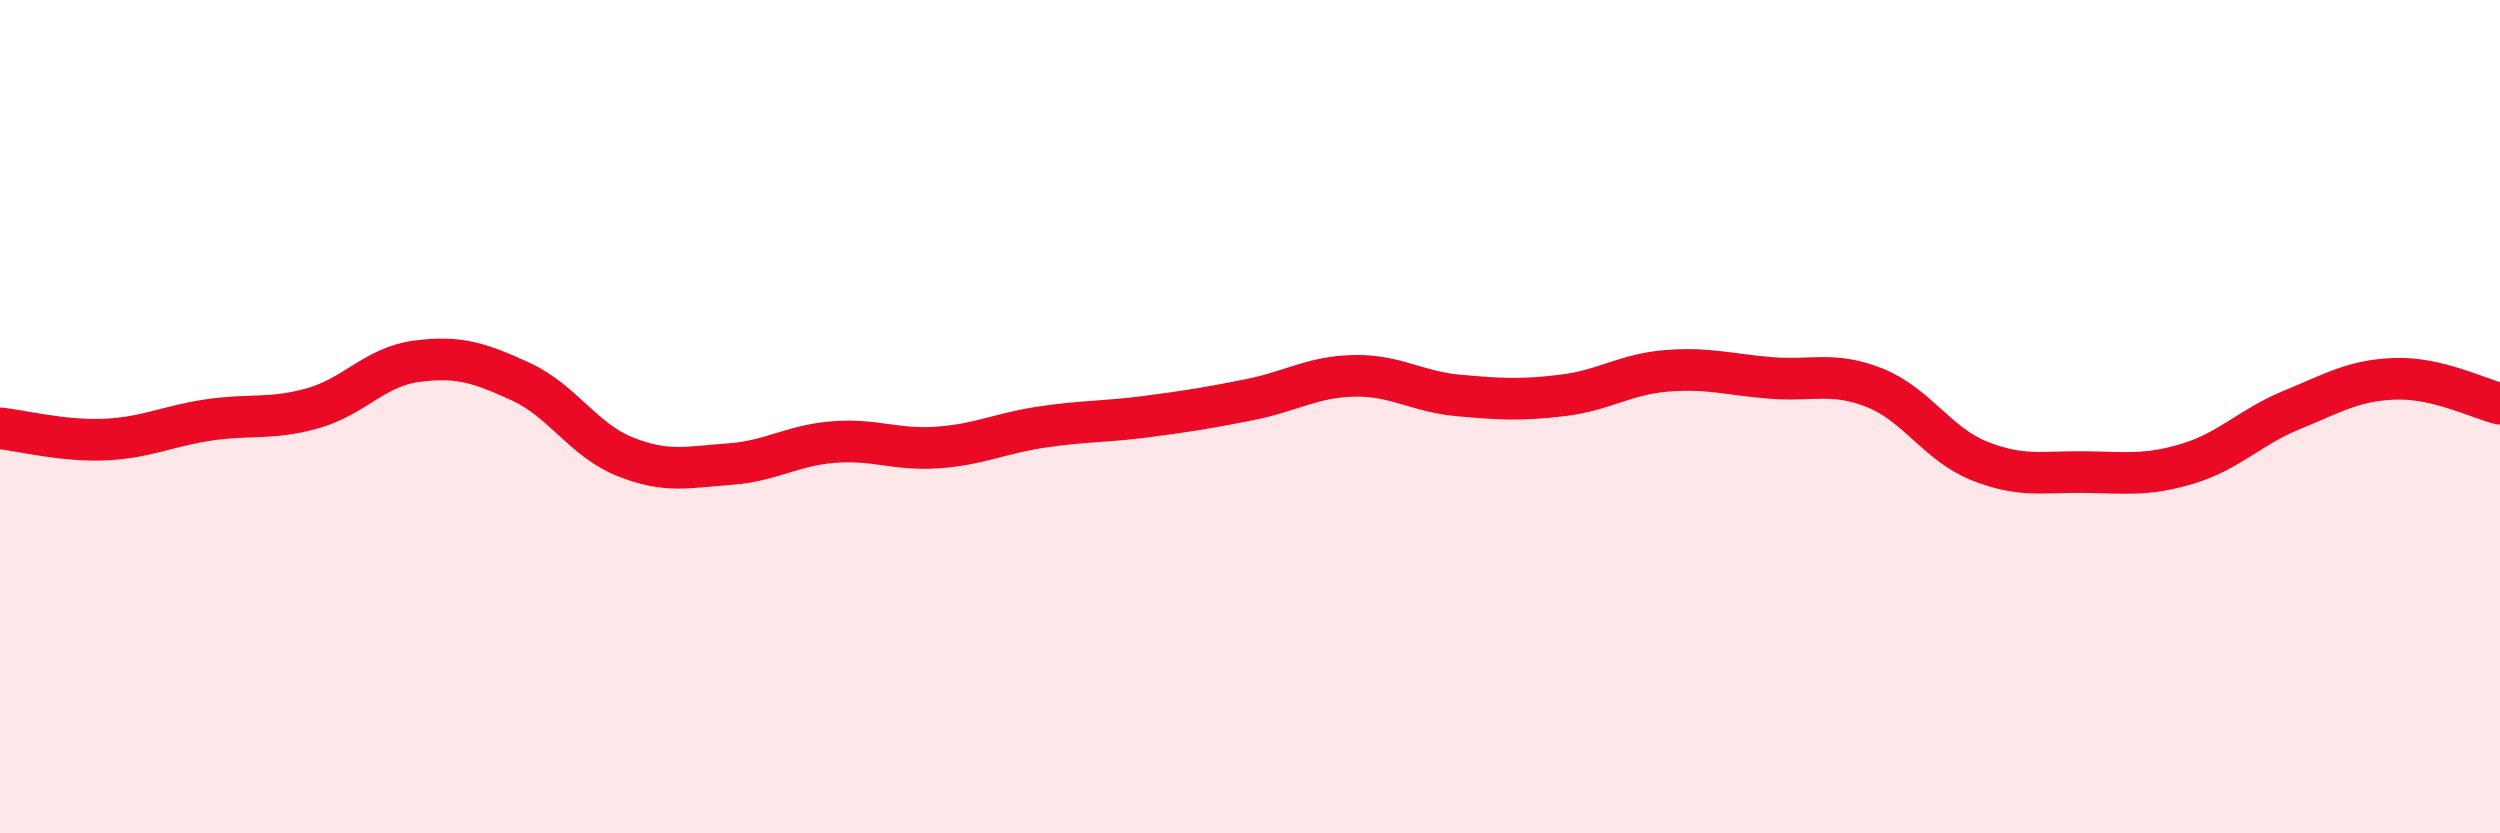
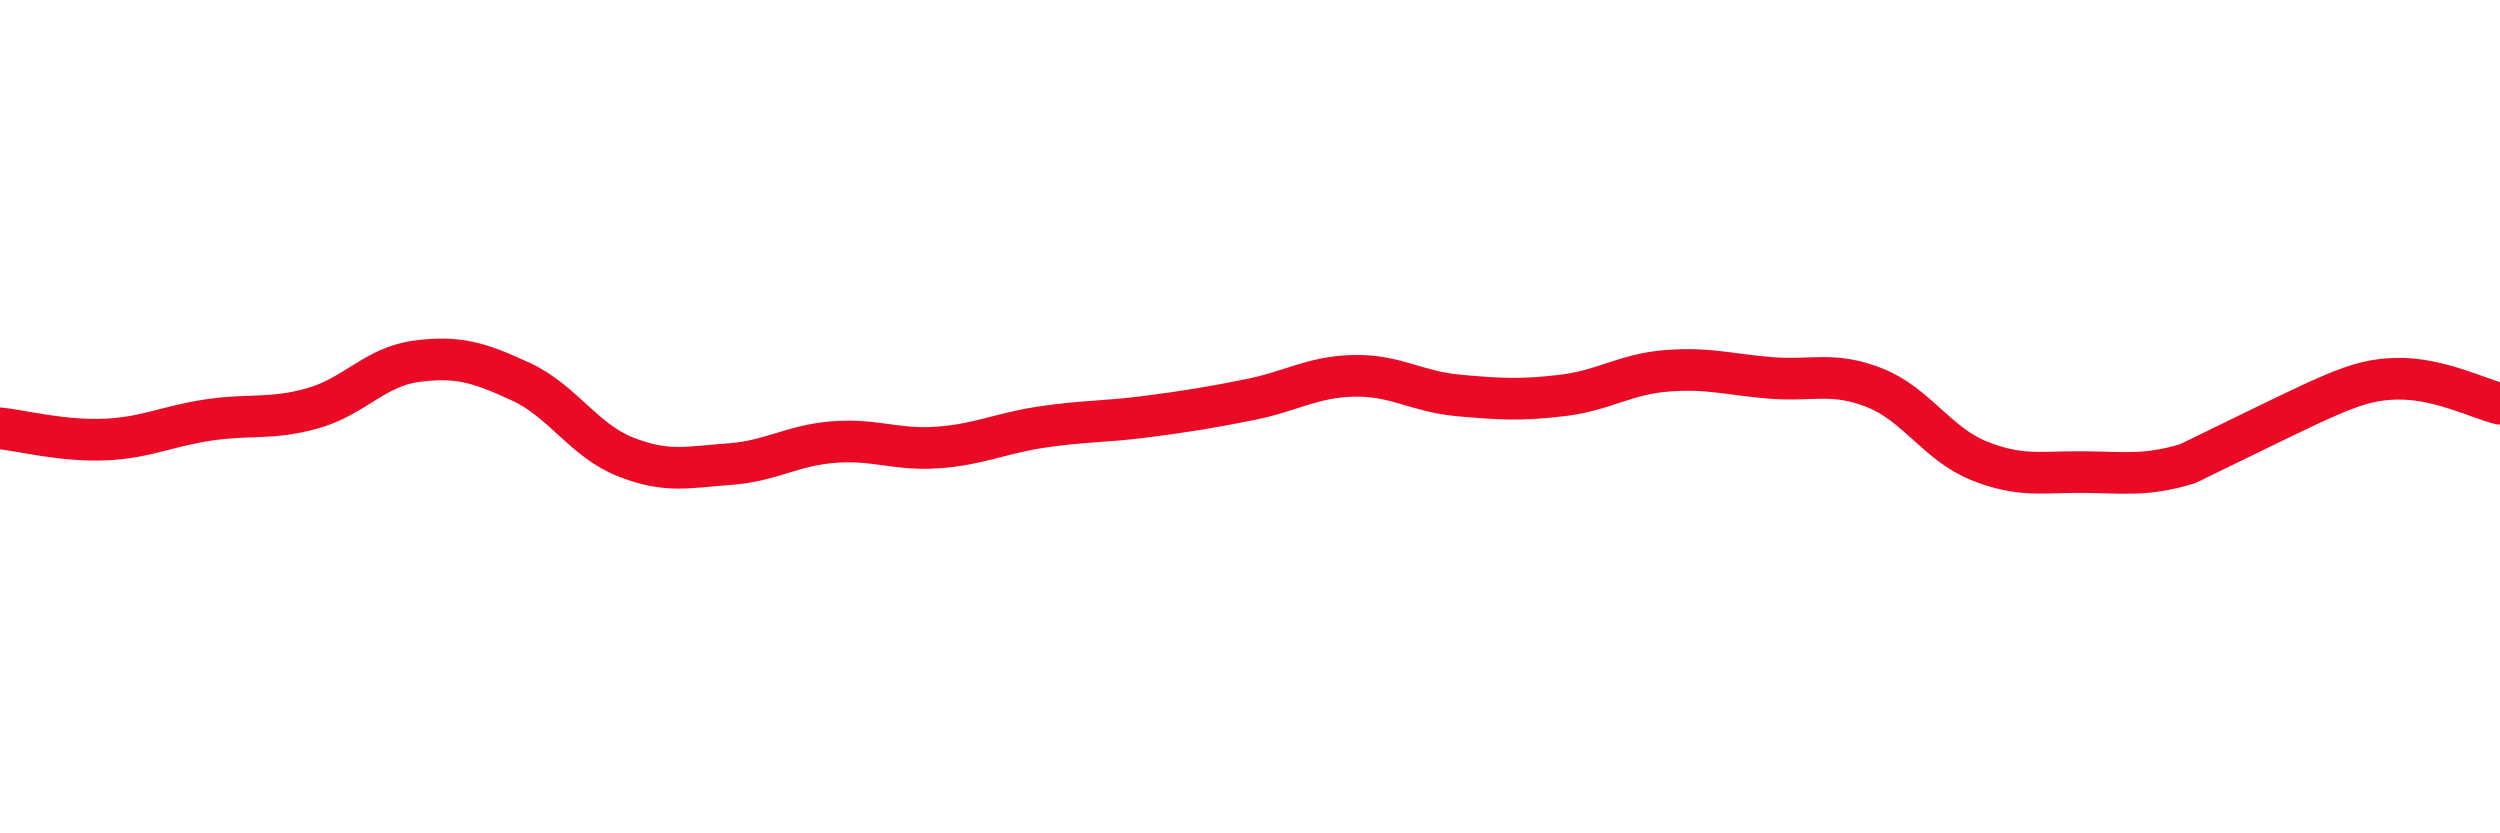
<svg xmlns="http://www.w3.org/2000/svg" width="60" height="20" viewBox="0 0 60 20">
-   <path d="M 0,10.28 C 0.5,10.33 1.5,10.59 2.5,10.55 C 3.5,10.51 4,10.23 5,10.08 C 6,9.93 6.5,10.08 7.5,9.8 C 8.5,9.52 9,8.8 10,8.67 C 11,8.54 11.5,8.7 12.5,9.16 C 13.5,9.62 14,10.56 15,10.96 C 16,11.36 16.5,11.21 17.5,11.14 C 18.5,11.07 19,10.69 20,10.61 C 21,10.53 21.5,10.81 22.5,10.74 C 23.5,10.67 24,10.4 25,10.25 C 26,10.1 26.5,10.13 27.5,10 C 28.5,9.87 29,9.79 30,9.59 C 31,9.39 31.5,9.04 32.5,9.02 C 33.5,9 34,9.4 35,9.49 C 36,9.58 36.5,9.61 37.5,9.49 C 38.5,9.37 39,8.98 40,8.9 C 41,8.82 41.5,8.99 42.5,9.07 C 43.5,9.15 44,8.91 45,9.31 C 46,9.71 46.5,10.66 47.5,11.06 C 48.5,11.46 49,11.32 50,11.33 C 51,11.34 51.5,11.43 52.5,11.13 C 53.5,10.83 54,10.25 55,9.84 C 56,9.43 56.5,9.12 57.5,9.09 C 58.5,9.06 59.5,9.57 60,9.69L60 20L0 20Z" fill="#EB0A25" opacity="0.1" stroke-linecap="round" stroke-linejoin="round" />
-   <path d="M 0,10.28 C 0.5,10.33 1.5,10.59 2.5,10.55 C 3.5,10.51 4,10.23 5,10.08 C 6,9.93 6.5,10.08 7.5,9.8 C 8.5,9.52 9,8.8 10,8.67 C 11,8.54 11.5,8.7 12.5,9.16 C 13.5,9.62 14,10.56 15,10.96 C 16,11.36 16.5,11.21 17.5,11.14 C 18.5,11.07 19,10.69 20,10.61 C 21,10.53 21.5,10.81 22.5,10.74 C 23.5,10.67 24,10.4 25,10.25 C 26,10.1 26.5,10.13 27.5,10 C 28.5,9.87 29,9.79 30,9.59 C 31,9.39 31.5,9.04 32.5,9.02 C 33.5,9 34,9.4 35,9.49 C 36,9.58 36.5,9.61 37.5,9.49 C 38.5,9.37 39,8.98 40,8.9 C 41,8.82 41.5,8.99 42.5,9.07 C 43.5,9.15 44,8.91 45,9.31 C 46,9.71 46.5,10.66 47.5,11.06 C 48.5,11.46 49,11.32 50,11.33 C 51,11.34 51.5,11.43 52.5,11.13 C 53.5,10.83 54,10.25 55,9.84 C 56,9.43 56.5,9.12 57.5,9.09 C 58.5,9.06 59.5,9.57 60,9.69" stroke="#EB0A25" stroke-width="1" fill="none" stroke-linecap="round" stroke-linejoin="round" />
+   <path d="M 0,10.28 C 0.5,10.33 1.5,10.59 2.5,10.55 C 3.5,10.51 4,10.23 5,10.08 C 6,9.93 6.5,10.08 7.5,9.8 C 8.5,9.52 9,8.8 10,8.67 C 11,8.54 11.5,8.7 12.5,9.16 C 13.5,9.62 14,10.56 15,10.96 C 16,11.36 16.5,11.21 17.5,11.14 C 18.5,11.07 19,10.69 20,10.61 C 21,10.53 21.5,10.81 22.5,10.74 C 23.5,10.67 24,10.4 25,10.25 C 26,10.1 26.5,10.13 27.5,10 C 28.5,9.87 29,9.79 30,9.59 C 31,9.39 31.5,9.04 32.5,9.02 C 33.5,9 34,9.4 35,9.49 C 36,9.58 36.5,9.61 37.5,9.49 C 38.5,9.37 39,8.98 40,8.9 C 41,8.82 41.5,8.99 42.5,9.07 C 43.5,9.15 44,8.91 45,9.31 C 46,9.71 46.5,10.66 47.5,11.06 C 48.5,11.46 49,11.32 50,11.33 C 51,11.34 51.5,11.43 52.5,11.13 C 56,9.43 56.5,9.12 57.5,9.09 C 58.5,9.06 59.5,9.57 60,9.69" stroke="#EB0A25" stroke-width="1" fill="none" stroke-linecap="round" stroke-linejoin="round" />
</svg>